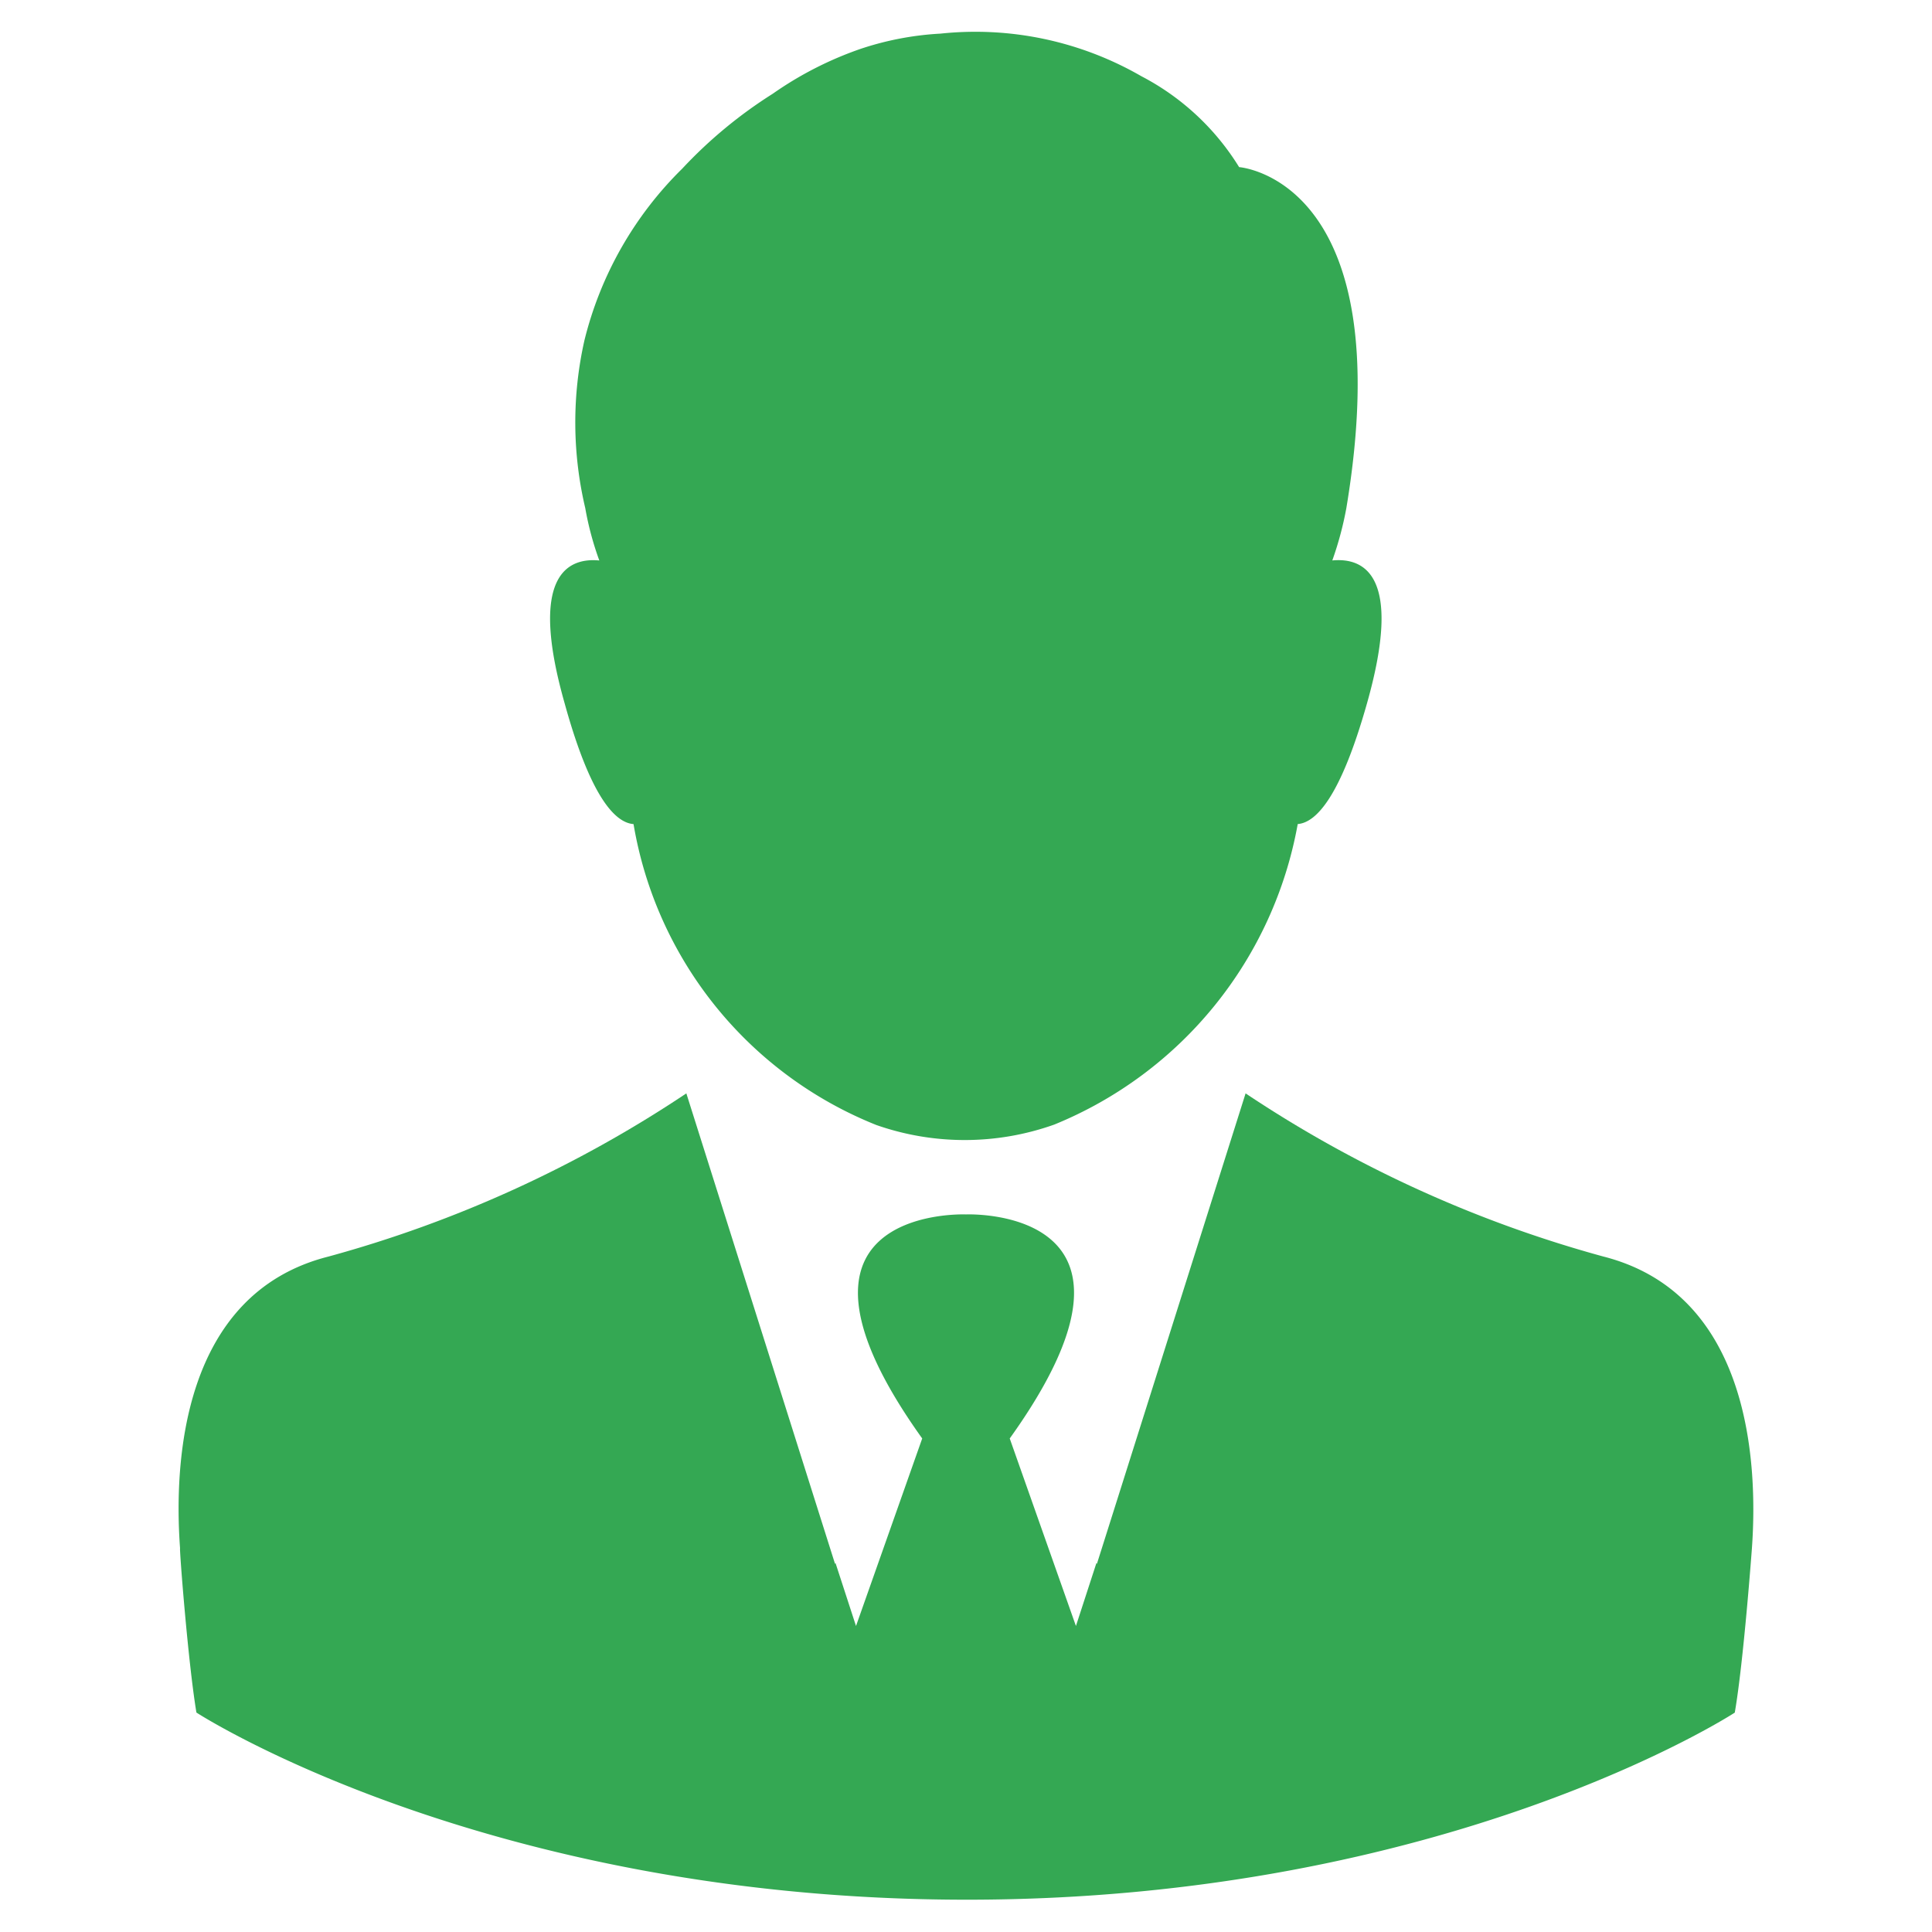
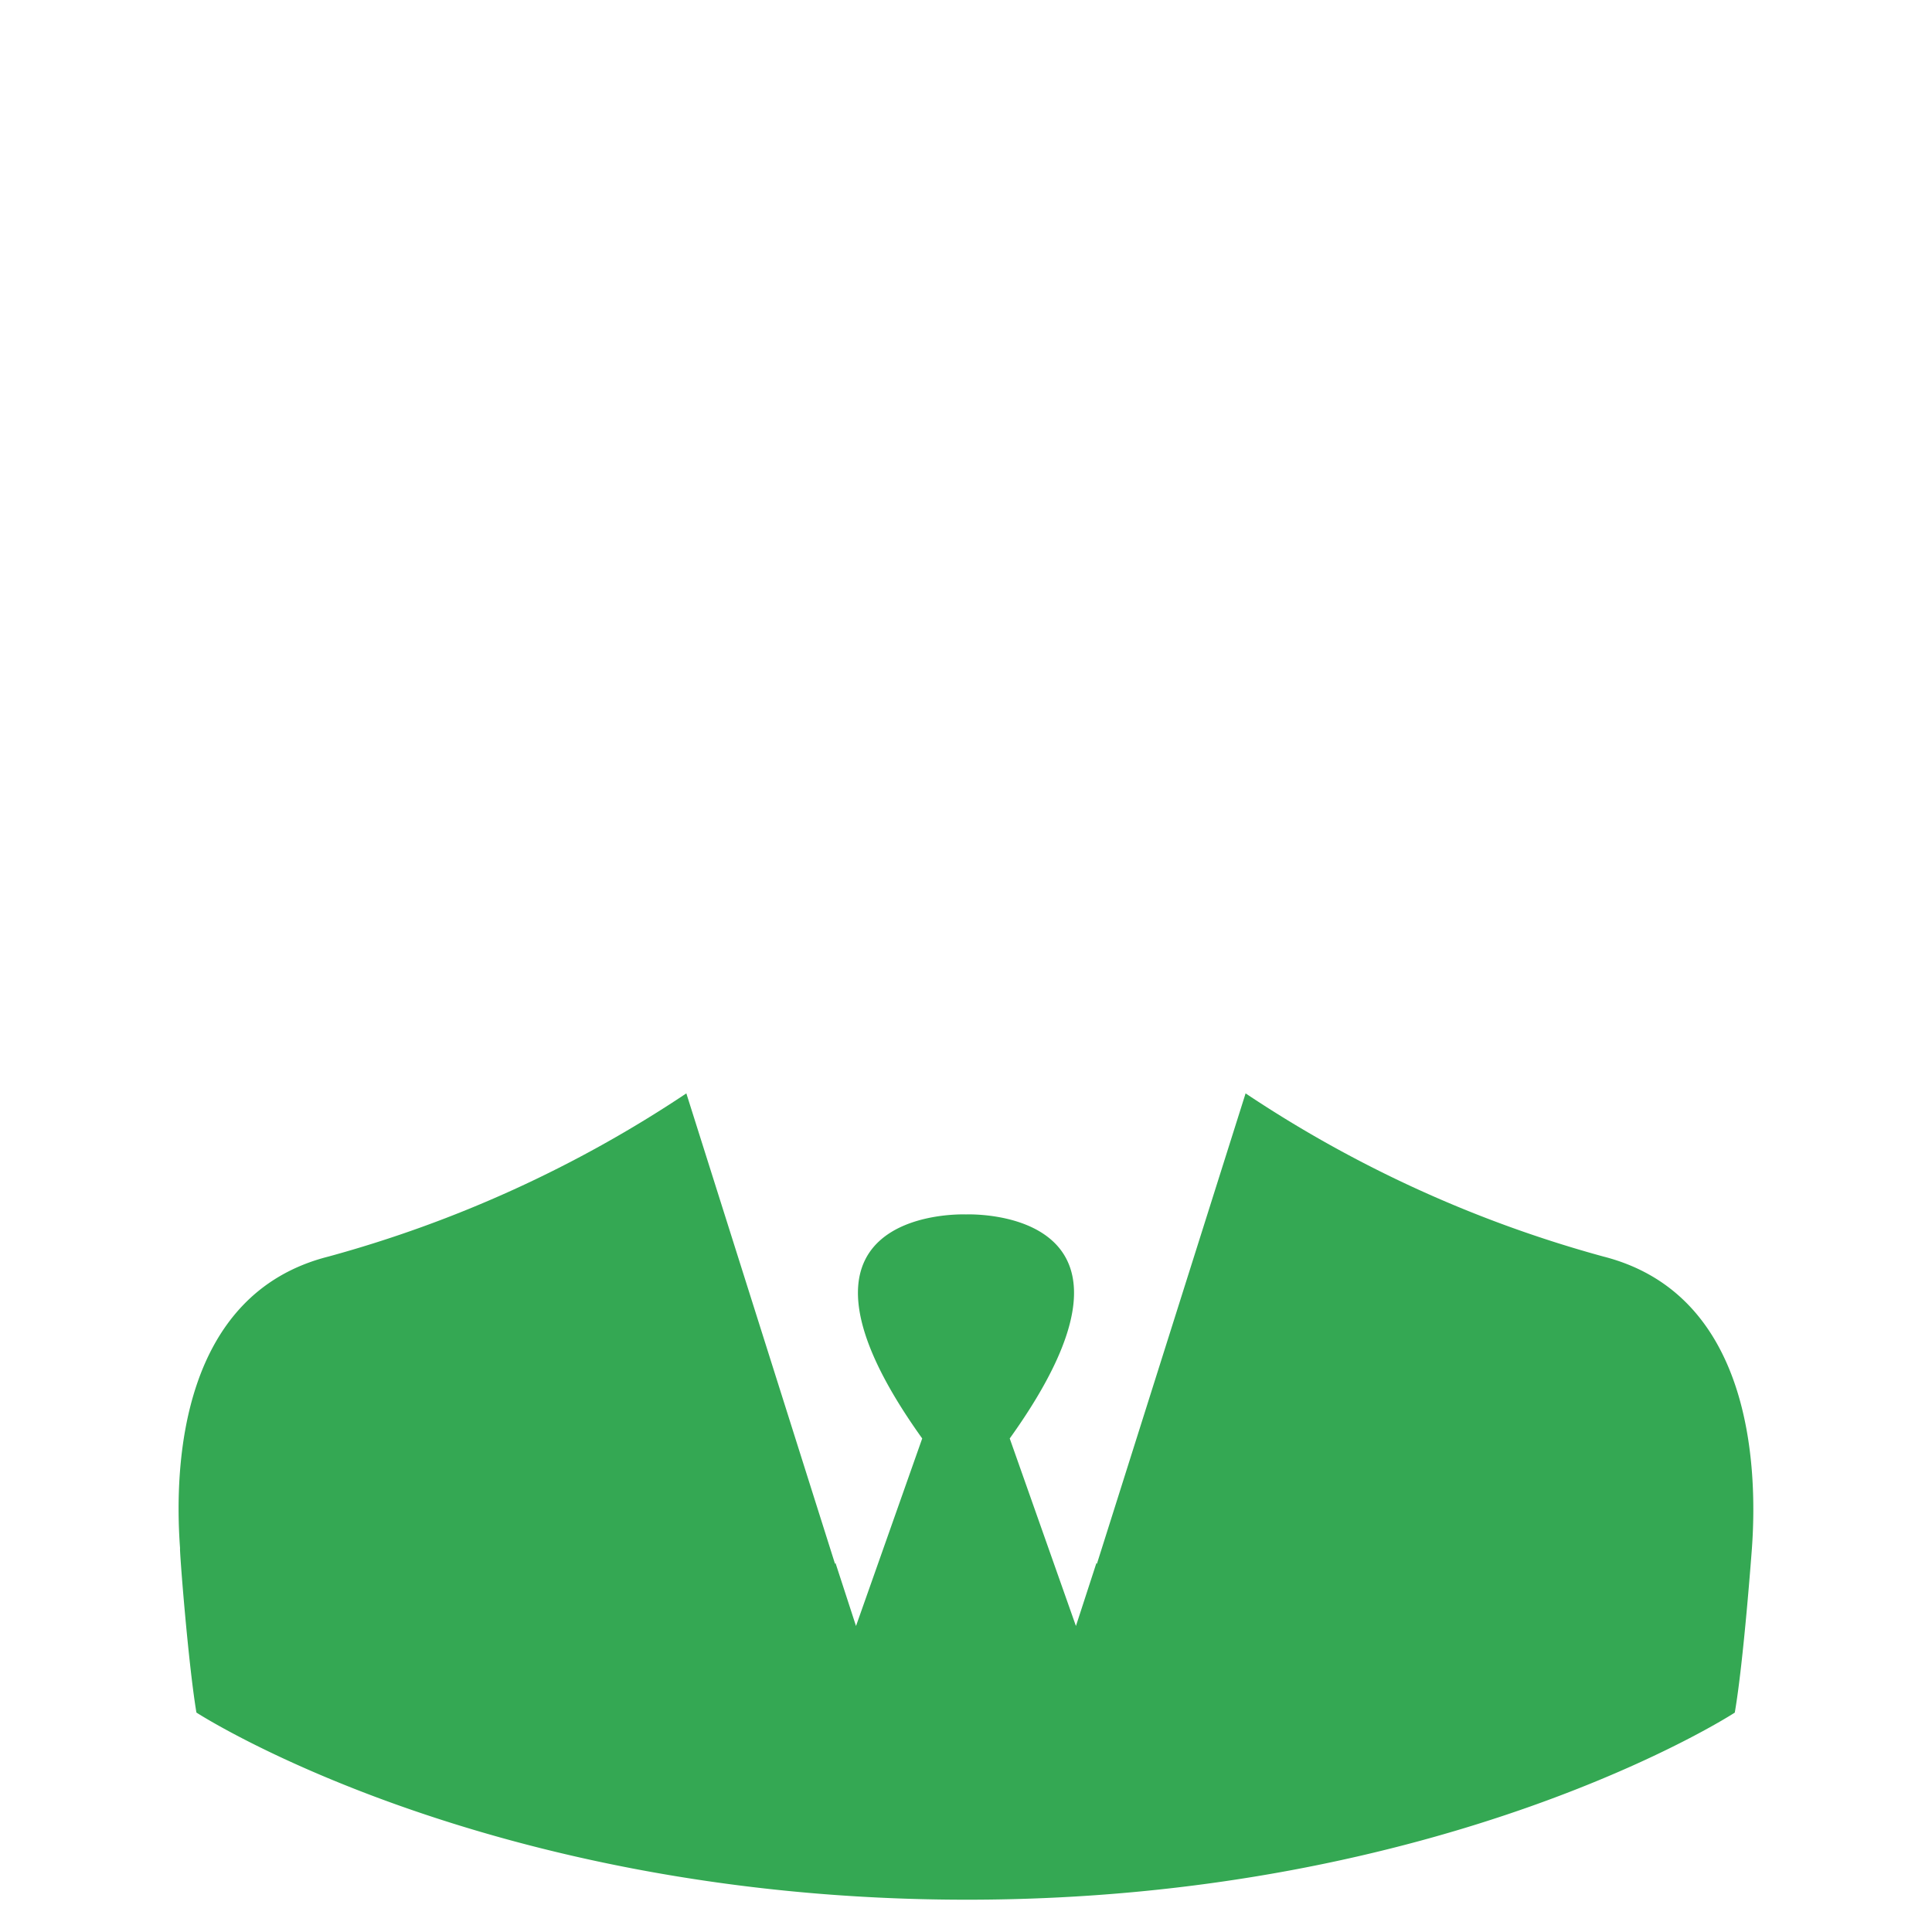
<svg xmlns="http://www.w3.org/2000/svg" width="60" height="60" viewBox="0 0 60 60">
  <g id="Group_38577" data-name="Group 38577" transform="translate(-15351.451 -22407)">
    <rect id="Rectangle_20345" data-name="Rectangle 20345" width="60" height="60" transform="translate(15351.451 22407)" fill="none" />
    <g id="Group_38562" data-name="Group 38562" transform="translate(15318.491 22408)">
-       <path id="Path_40288" data-name="Path 40288" d="M160.439,16.405a10.42,10.42,0,0,0,.437-1.63c1.7-10.23-3.331-10.585-3.331-10.585a7.792,7.792,0,0,0-3.036-2.823A10.314,10.314,0,0,0,148.272.044a9.423,9.423,0,0,0-2.481.473,11.01,11.01,0,0,0-2.729,1.394,14.235,14.235,0,0,0-2.812,2.327,11.252,11.252,0,0,0-3.036,5.328,11.582,11.582,0,0,0,.024,5.21,9.546,9.546,0,0,0,.437,1.63c-1-.095-2.2.484-1.075,4.442.8,2.894,1.559,3.7,2.138,3.745a12.261,12.261,0,0,0,7.537,9.344,8.3,8.3,0,0,0,5.529-.012,12.461,12.461,0,0,0,7.561-9.333c.579-.047,1.335-.862,2.15-3.745,1.122-3.957-.071-4.536-1.075-4.442Z" transform="translate(-86.103 0)" fill="#34a853" />
      <path id="Path_40289" data-name="Path 40289" d="M82.759,284.037a38.065,38.065,0,0,1-11.116-5.068l-3.887,12.3-.732,2.315-.012-.035-.638,1.961-2.056-5.824c5.044-7.041-1.016-6.97-1.359-6.958-.343-.012-6.4-.083-1.359,6.958l-2.056,5.824-.638-1.961-.012.035-.732-2.315-3.887-12.3a38.065,38.065,0,0,1-11.116,5.068c-4.572,1.158-4.8,6.438-4.607,9.061-.024,0,.248,3.544.508,5.1,0,0,8.931,5.8,23.887,5.812S86.835,298.2,86.835,298.2c.272-1.559.532-5.1.532-5.1C87.555,290.487,87.331,285.206,82.759,284.037Z" transform="translate(0 -246.013)" fill="#34a853" />
    </g>
  </g>
</svg>